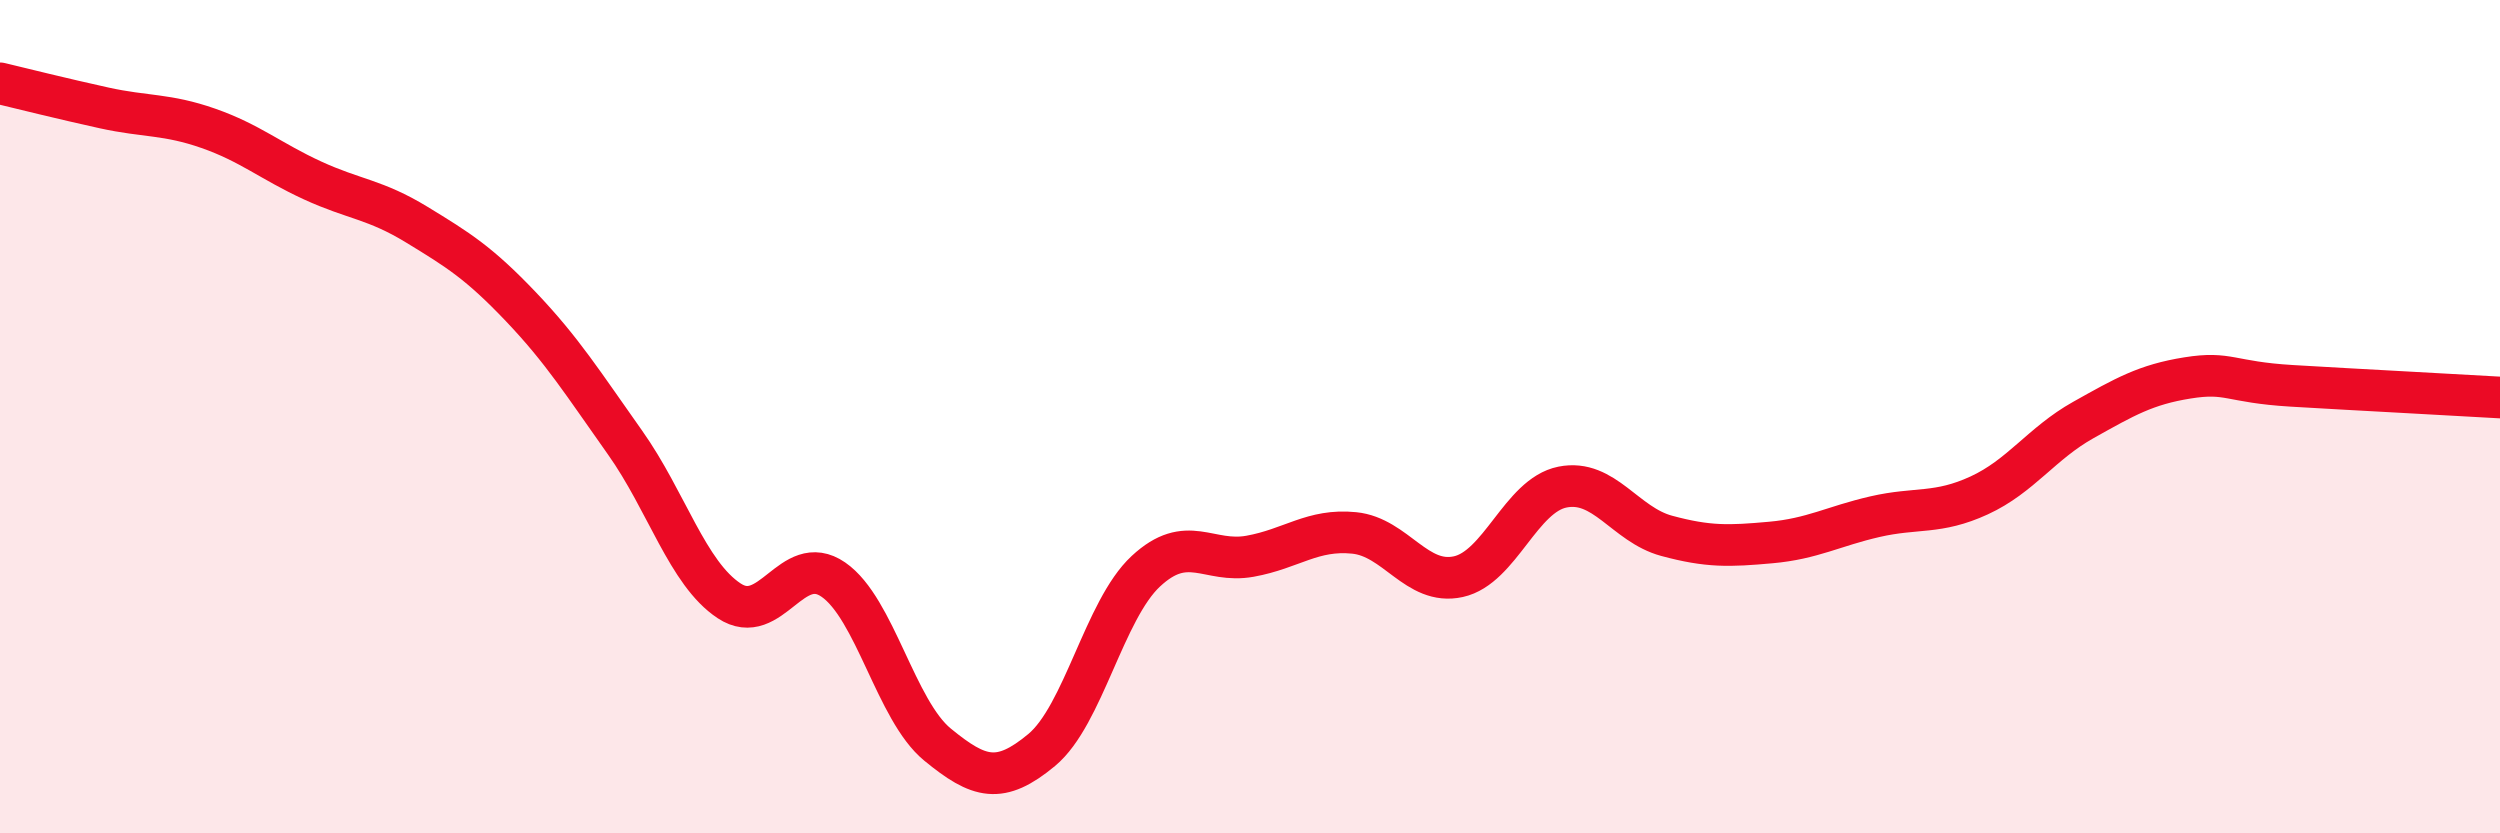
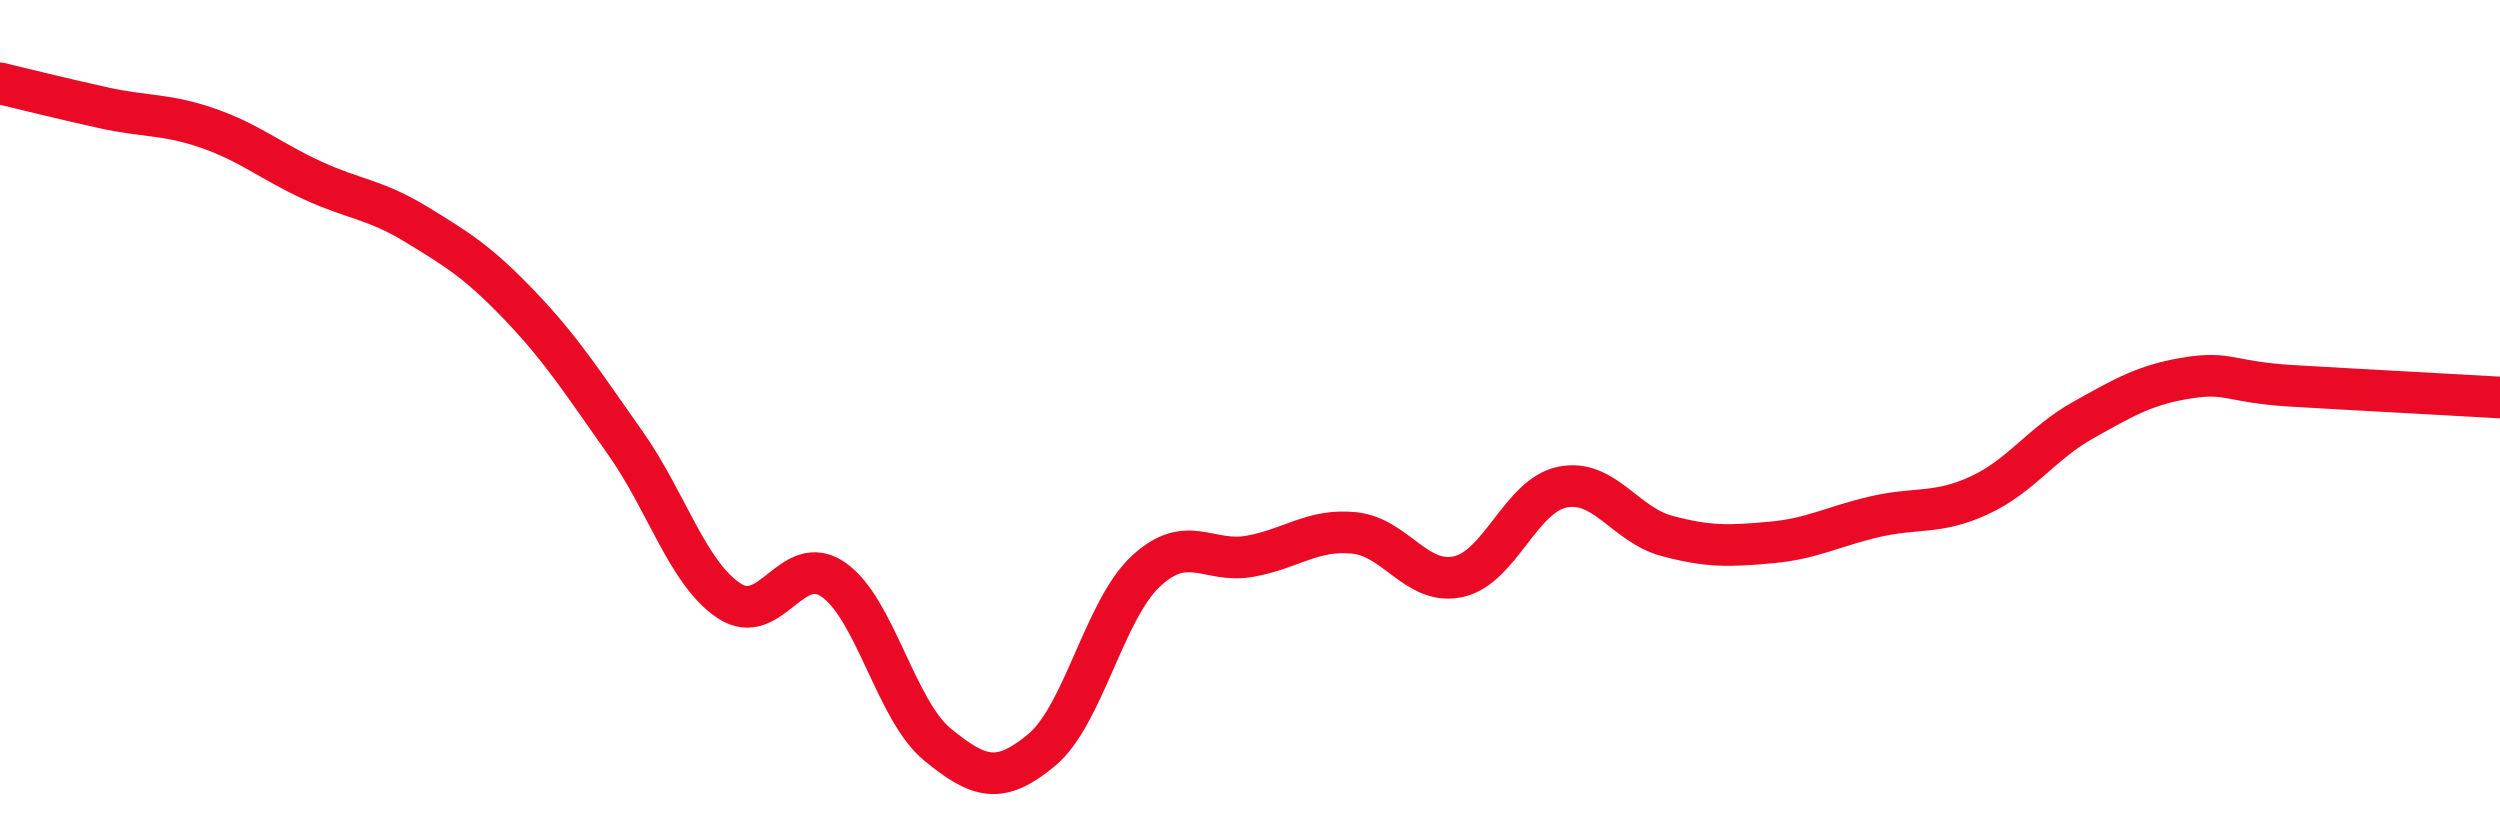
<svg xmlns="http://www.w3.org/2000/svg" width="60" height="20" viewBox="0 0 60 20">
-   <path d="M 0,2 C 0.5,2.12 1.5,2.37 2.5,2.59 C 3.5,2.81 4,2.73 5,3.08 C 6,3.43 6.5,3.87 7.5,4.33 C 8.5,4.79 9,4.78 10,5.39 C 11,6 11.5,6.31 12.5,7.36 C 13.5,8.41 14,9.21 15,10.62 C 16,12.03 16.5,13.76 17.5,14.42 C 18.5,15.08 19,13.22 20,13.91 C 21,14.6 21.5,17.05 22.5,17.87 C 23.5,18.69 24,18.83 25,18 C 26,17.17 26.5,14.64 27.5,13.71 C 28.5,12.78 29,13.53 30,13.35 C 31,13.17 31.5,12.69 32.5,12.79 C 33.5,12.89 34,14.06 35,13.84 C 36,13.62 36.5,11.89 37.5,11.69 C 38.5,11.49 39,12.59 40,12.86 C 41,13.13 41.5,13.11 42.5,13.02 C 43.5,12.93 44,12.63 45,12.4 C 46,12.17 46.5,12.35 47.5,11.89 C 48.5,11.43 49,10.64 50,10.08 C 51,9.52 51.5,9.23 52.5,9.07 C 53.5,8.91 53.5,9.17 55,9.26 C 56.5,9.35 59,9.48 60,9.54L60 20L0 20Z" fill="#EB0A25" opacity="0.1" stroke-linecap="round" stroke-linejoin="round" />
  <path d="M 0,2 C 0.5,2.12 1.5,2.37 2.5,2.59 C 3.5,2.81 4,2.73 5,3.08 C 6,3.43 6.5,3.87 7.5,4.33 C 8.5,4.79 9,4.78 10,5.39 C 11,6 11.5,6.31 12.5,7.36 C 13.5,8.41 14,9.21 15,10.62 C 16,12.03 16.5,13.76 17.5,14.42 C 18.5,15.08 19,13.22 20,13.91 C 21,14.6 21.5,17.05 22.5,17.87 C 23.5,18.69 24,18.83 25,18 C 26,17.17 26.5,14.64 27.5,13.71 C 28.5,12.78 29,13.53 30,13.35 C 31,13.17 31.5,12.69 32.5,12.79 C 33.5,12.89 34,14.06 35,13.84 C 36,13.62 36.5,11.89 37.5,11.69 C 38.5,11.49 39,12.59 40,12.86 C 41,13.13 41.5,13.11 42.5,13.02 C 43.5,12.93 44,12.63 45,12.4 C 46,12.17 46.5,12.35 47.5,11.89 C 48.5,11.43 49,10.64 50,10.08 C 51,9.52 51.5,9.23 52.5,9.07 C 53.5,8.91 53.5,9.17 55,9.26 C 56.5,9.35 59,9.48 60,9.54" stroke="#EB0A25" stroke-width="1" fill="none" stroke-linecap="round" stroke-linejoin="round" />
</svg>